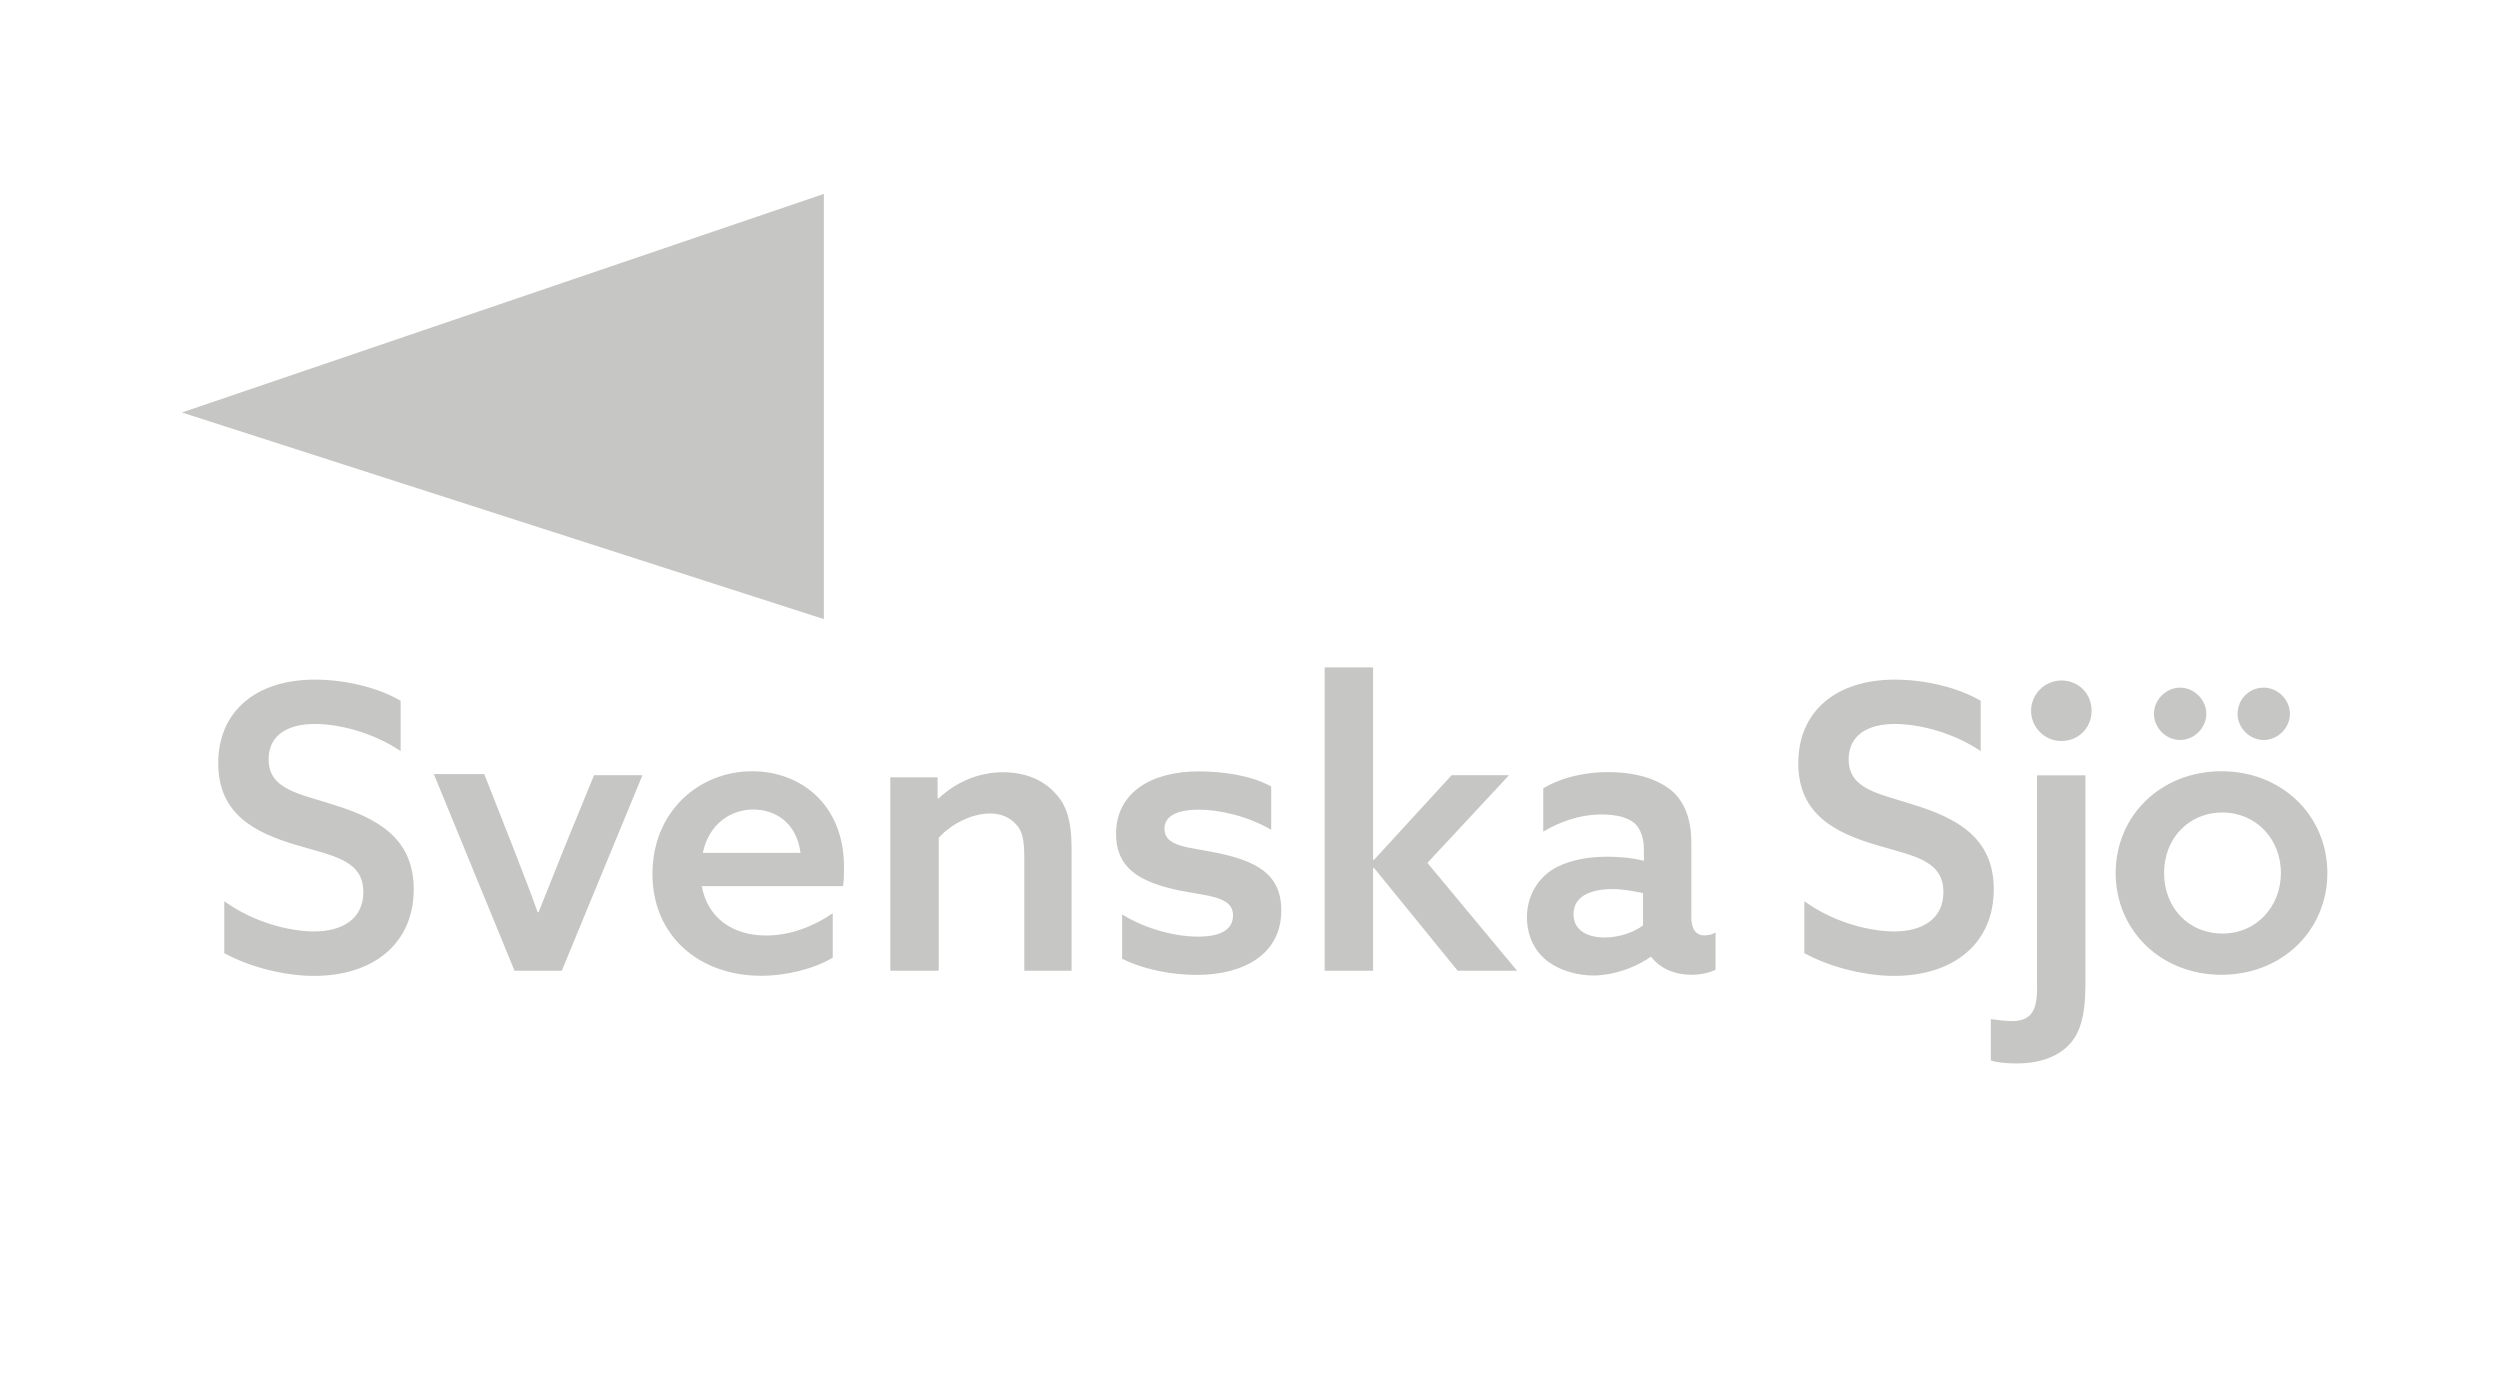
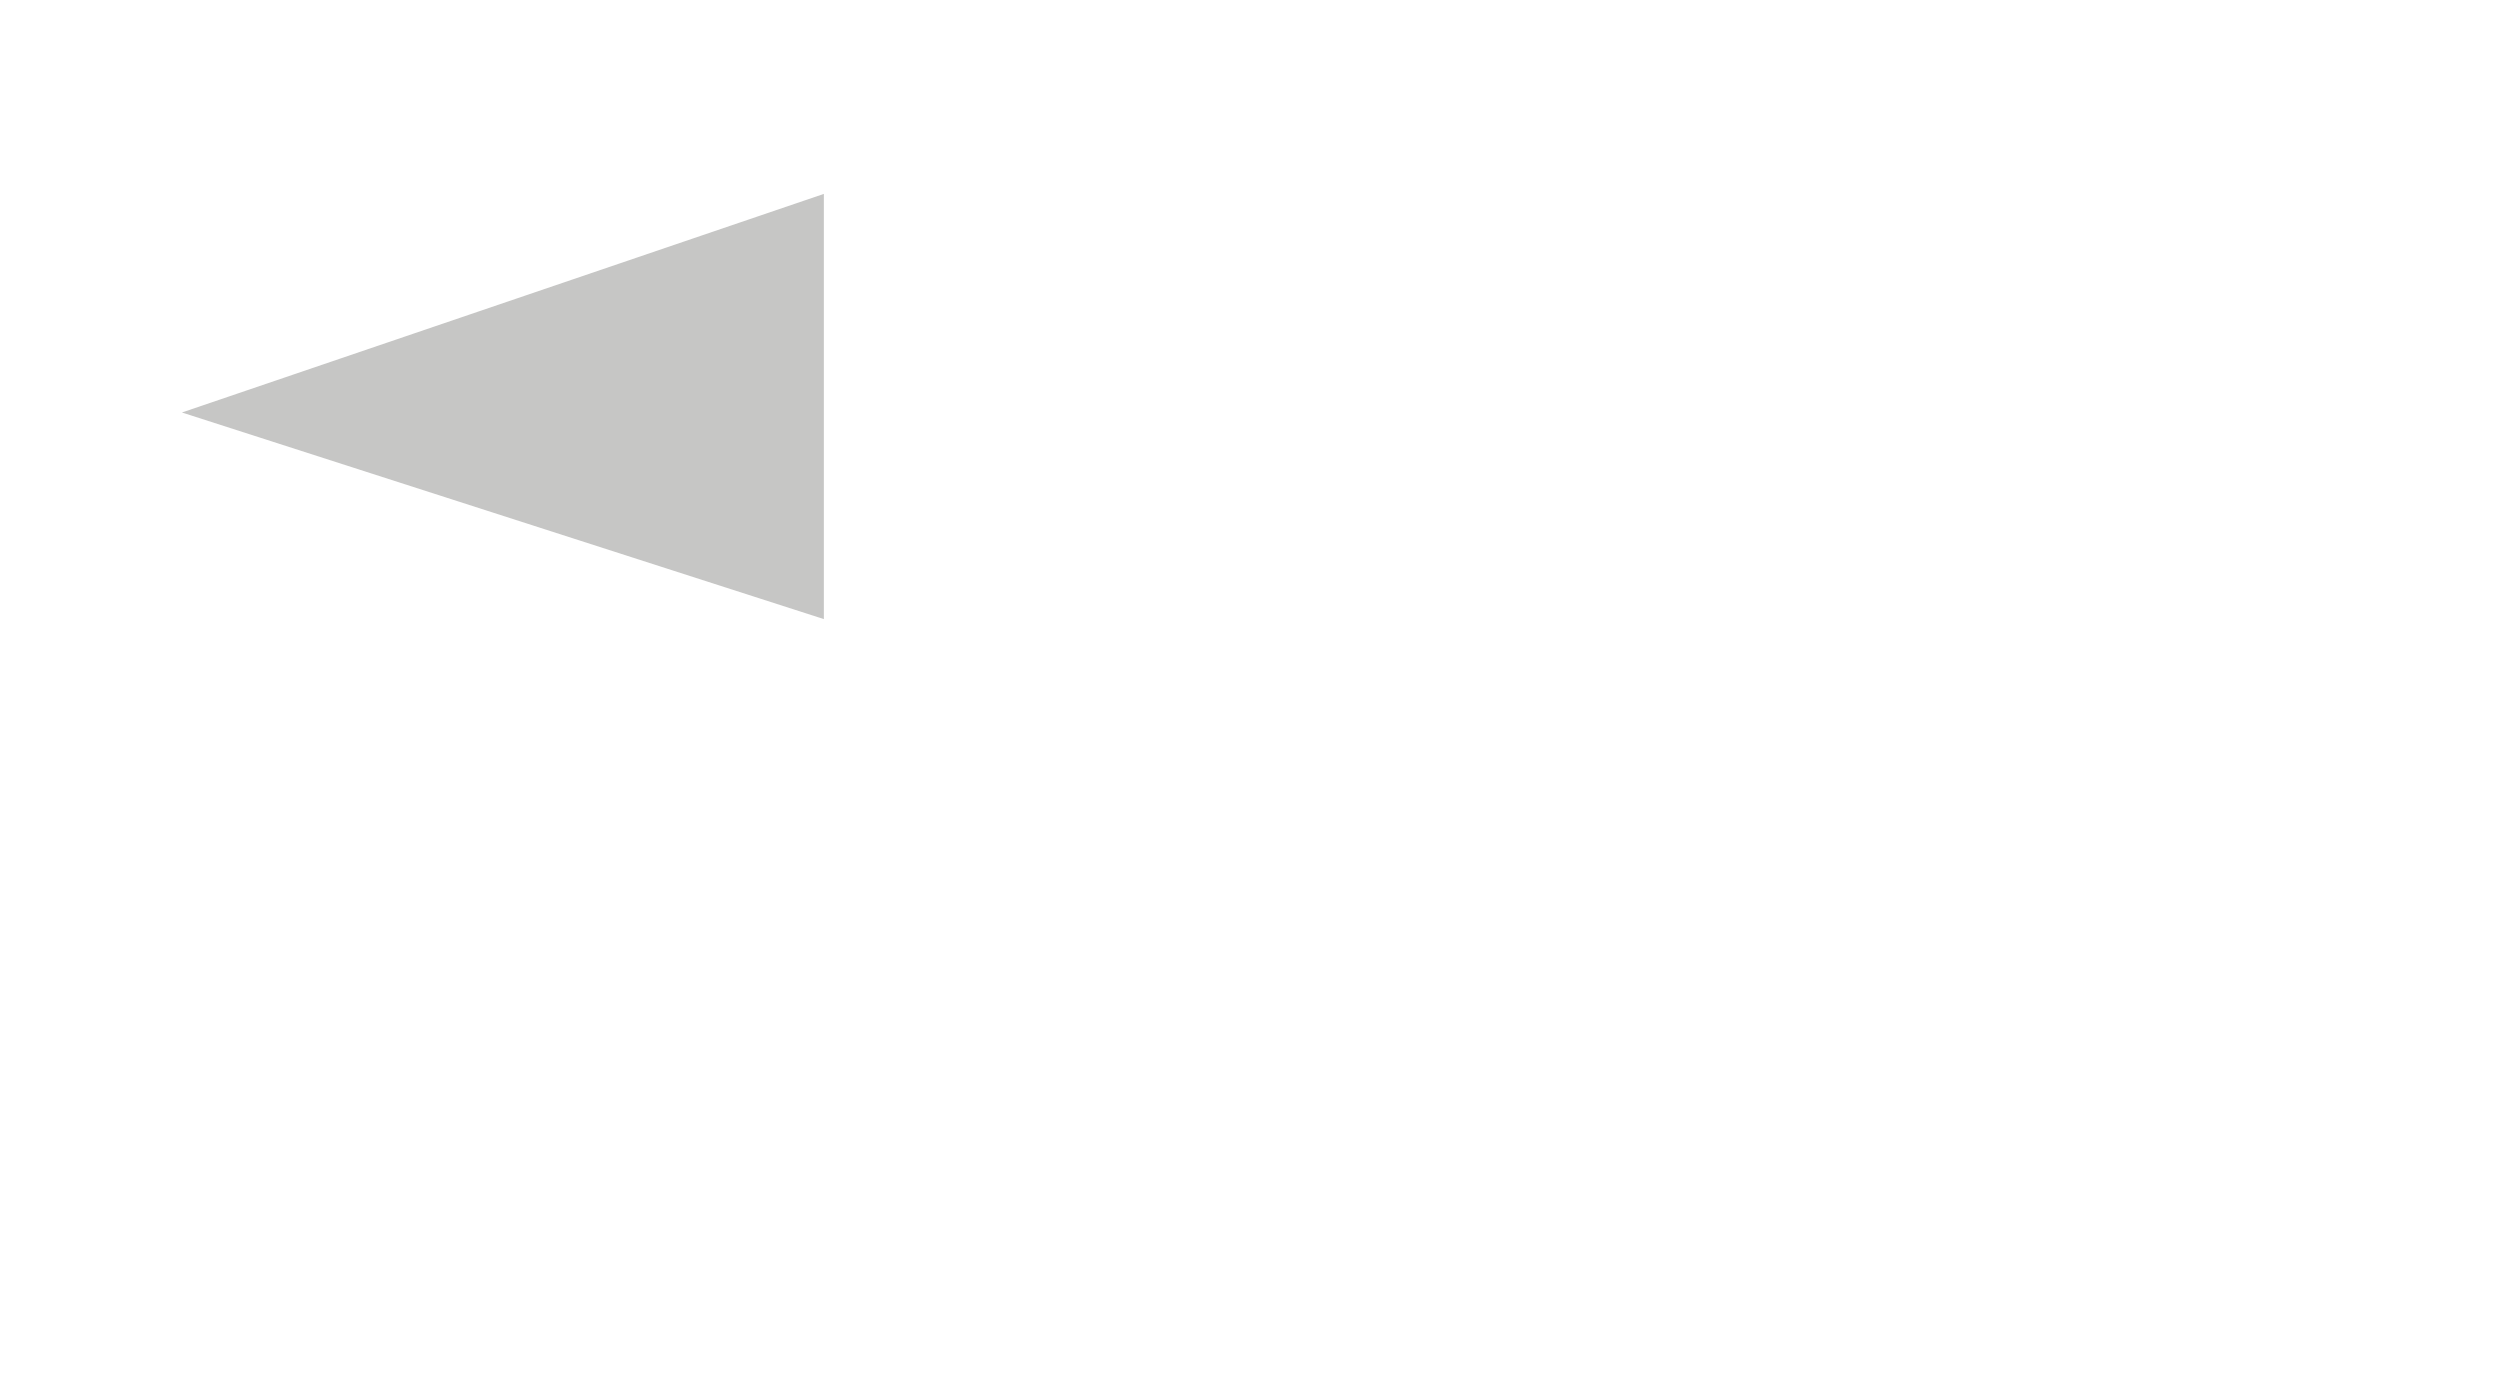
<svg xmlns="http://www.w3.org/2000/svg" version="1.1" id="Lager_1" x="0px" y="0px" viewBox="0 0 202.43 113.07" style="enable-background:new 0 0 202.43 113.07;" xml:space="preserve">
  <style type="text/css">
	.st0{fill:#C6C6C5;}
</style>
  <g>
    <g>
-       <path class="st0" d="M174.41,57.8c0,1.14,0.98,2.12,2.12,2.12c1.14,0,2.12-0.98,2.12-2.12c0-1.14-0.98-2.12-2.12-2.12    C175.39,55.68,174.41,56.66,174.41,57.8 M181.18,57.8c0,1.14,0.98,2.12,2.12,2.12c1.14,0,2.12-0.98,2.12-2.12    c0-1.14-0.98-2.12-2.12-2.12C182.08,55.68,181.18,56.66,181.18,57.8 M171.31,70.69c0,4.65,3.67,8.24,8.57,8.24    s8.57-3.59,8.57-8.24c0-4.65-3.67-8.24-8.57-8.24S171.31,66.04,171.31,70.69 M175.23,70.69c0-2.77,1.96-4.9,4.73-4.9    c2.69,0,4.73,2.12,4.73,4.9c0,2.69-1.96,4.9-4.73,4.9C177.18,75.59,175.23,73.46,175.23,70.69 M164.46,57.55    c0,1.31,1.06,2.45,2.45,2.45s2.45-1.06,2.45-2.45c0-1.39-1.06-2.45-2.45-2.45C165.52,55.11,164.46,56.25,164.46,57.55     M164.95,79.91c0,1.71-0.33,2.77-2.04,2.77c-0.49,0-1.14-0.08-1.71-0.16v3.35c0.49,0.16,1.22,0.24,2.12,0.24    c1.55,0,3.26-0.41,4.32-1.63c0.73-0.82,1.22-2.12,1.22-4.73V62.78h-3.92V79.91z M146.18,77.22c2.12,1.14,4.9,1.8,7.18,1.8    c4.81,0,8.08-2.61,8.08-7.02c0-4.24-3.1-5.79-6.53-6.85c-2.77-0.9-5.22-1.22-5.22-3.67c0-1.96,1.55-2.86,3.75-2.86    c1.88,0,4.65,0.65,6.94,2.2v-4.08c-1.96-1.14-4.65-1.71-6.94-1.71c-4.73,0-7.83,2.53-7.83,6.77c0,4.16,3.02,5.63,6.28,6.61    c3.02,0.9,5.47,1.22,5.47,3.83c0,2.12-1.63,3.18-4,3.18c-1.96,0-4.9-0.73-7.26-2.45v4.24H146.18z M133.04,74.93    c-0.73,0.57-1.96,0.98-3.1,0.98c-1.39,0-2.53-0.57-2.53-1.88c0-1.55,1.55-2.04,3.18-2.04c0.73,0,1.71,0.16,2.45,0.33L133.04,74.93    L133.04,74.93z M133.69,77.46c0.73,0.98,1.96,1.47,3.26,1.47c0.73,0,1.47-0.16,1.96-0.41V75.5c-0.24,0.16-0.57,0.24-0.9,0.24    c-0.73,0-1.06-0.57-1.06-1.47v-6.04c0-1.96-0.57-3.35-1.63-4.24c-1.22-0.98-3.02-1.47-5.06-1.47c-2.28,0-4.08,0.57-5.3,1.31v3.51    c1.22-0.73,2.86-1.39,4.73-1.39c1.22,0,2.12,0.24,2.69,0.73c0.49,0.49,0.73,1.22,0.73,2.12v0.9c-0.98-0.24-1.96-0.33-3.02-0.33    c-1.63,0-3.26,0.33-4.41,1.06s-2.04,2.12-2.04,3.83c0,1.55,0.65,2.86,1.8,3.67c1.06,0.73,2.37,1.06,3.67,1.06    C131,78.93,132.63,78.2,133.69,77.46L133.69,77.46z M107.26,78.6h3.92v-8.32h0.08l6.77,8.32h4.81l-7.26-8.73l6.61-7.1h-4.65    l-6.28,6.85h-0.08V54.04h-3.92L107.26,78.6L107.26,78.6z M90.86,77.63c1.8,0.9,4.08,1.31,6.04,1.31c3.75,0,6.85-1.63,6.85-5.22    c0-3.02-2.12-4-5.14-4.65c-2.37-0.49-4.32-0.49-4.32-1.96c0-1.06,1.06-1.55,2.77-1.55c1.63,0,3.92,0.49,5.87,1.63v-3.51    c-1.63-0.9-3.92-1.22-5.87-1.22c-3.83,0-6.69,1.71-6.69,5.06c0,2.86,2.04,3.92,5.06,4.57c2.45,0.49,4.41,0.49,4.41,2.04    c0,1.22-1.14,1.71-2.86,1.71s-4.16-0.57-6.12-1.8V77.63z M72.09,78.6h3.92V67.83c0.98-1.06,2.61-1.96,4.16-1.96    c0.9,0,1.63,0.33,2.12,0.9c0.49,0.49,0.65,1.31,0.65,2.69v9.14h3.83v-9.79c0-2.37-0.41-3.67-1.39-4.65    c-0.98-1.06-2.45-1.63-4.16-1.63c-2.12,0-3.92,0.9-5.22,2.12h-0.08v-1.71h-3.83V78.6z M56.91,69.06c0.49-2.37,2.28-3.51,4.08-3.51    s3.51,1.06,3.83,3.51H56.91z M68.26,71.75c0.08-0.41,0.08-1.06,0.08-1.55c0-5.06-3.51-7.75-7.43-7.75c-4.32,0-8.08,3.26-8.08,8.32    c0,4.98,3.75,8.24,8.81,8.24c2.04,0,4.32-0.57,5.79-1.47v-3.59c-1.55,1.06-3.43,1.8-5.39,1.8c-2.69,0-4.73-1.39-5.22-4    L68.26,71.75L68.26,71.75z M41.66,78.6h3.83l6.53-15.83H48.1l-2.37,5.79c-0.73,1.8-1.39,3.51-2.12,5.3h-0.08    c-0.65-1.88-1.39-3.67-2.04-5.39l-2.28-5.79h-4.08L41.66,78.6z M18.24,77.22c2.12,1.14,4.9,1.8,7.18,1.8    c4.81,0,8.08-2.61,8.08-7.02c0-4.24-3.1-5.79-6.53-6.85c-2.77-0.9-5.22-1.22-5.22-3.67c0-1.96,1.55-2.86,3.75-2.86    c1.88,0,4.65,0.65,6.94,2.2v-4.08c-1.96-1.14-4.65-1.71-6.94-1.71c-4.73,0-7.83,2.53-7.83,6.77c0,4.16,3.02,5.63,6.28,6.61    c3.02,0.9,5.47,1.22,5.47,3.83c0,2.12-1.63,3.18-4,3.18c-1.96,0-4.9-0.73-7.26-2.45v4.24H18.24z" />
-     </g>
+       </g>
    <polygon class="st0" points="66.71,15.7 14.73,33.4 66.71,50.13  " />
  </g>
</svg>